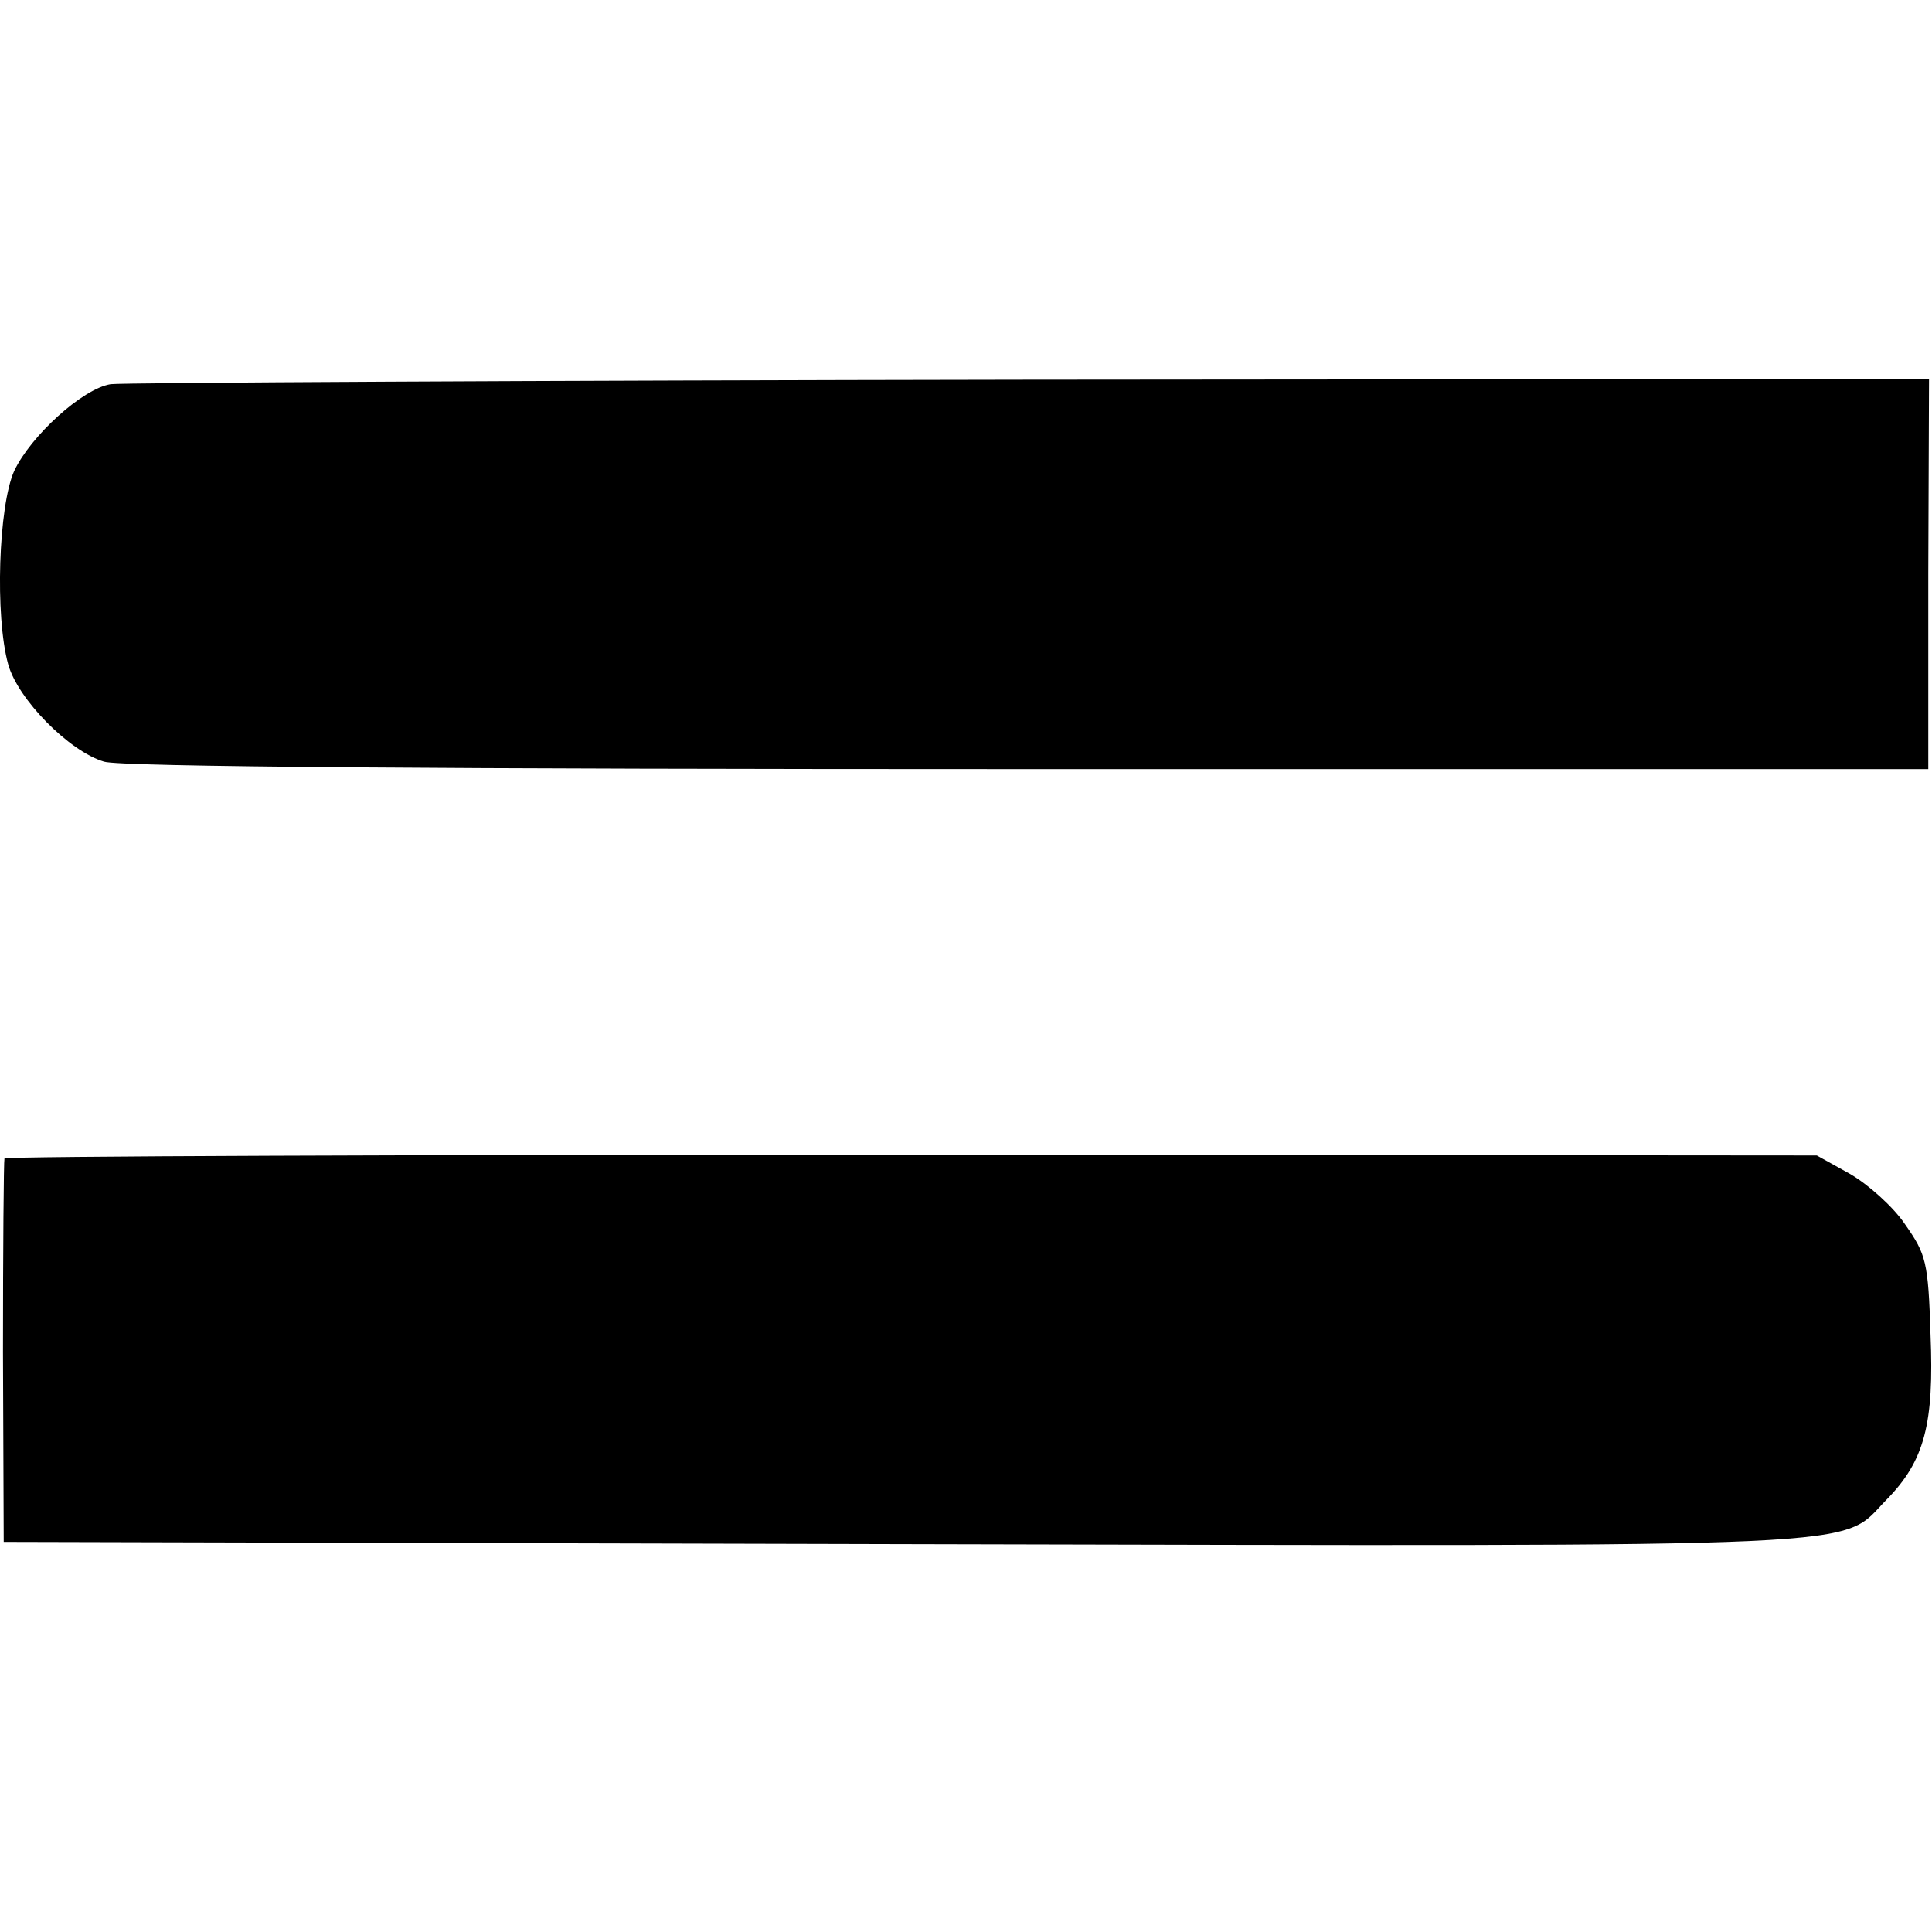
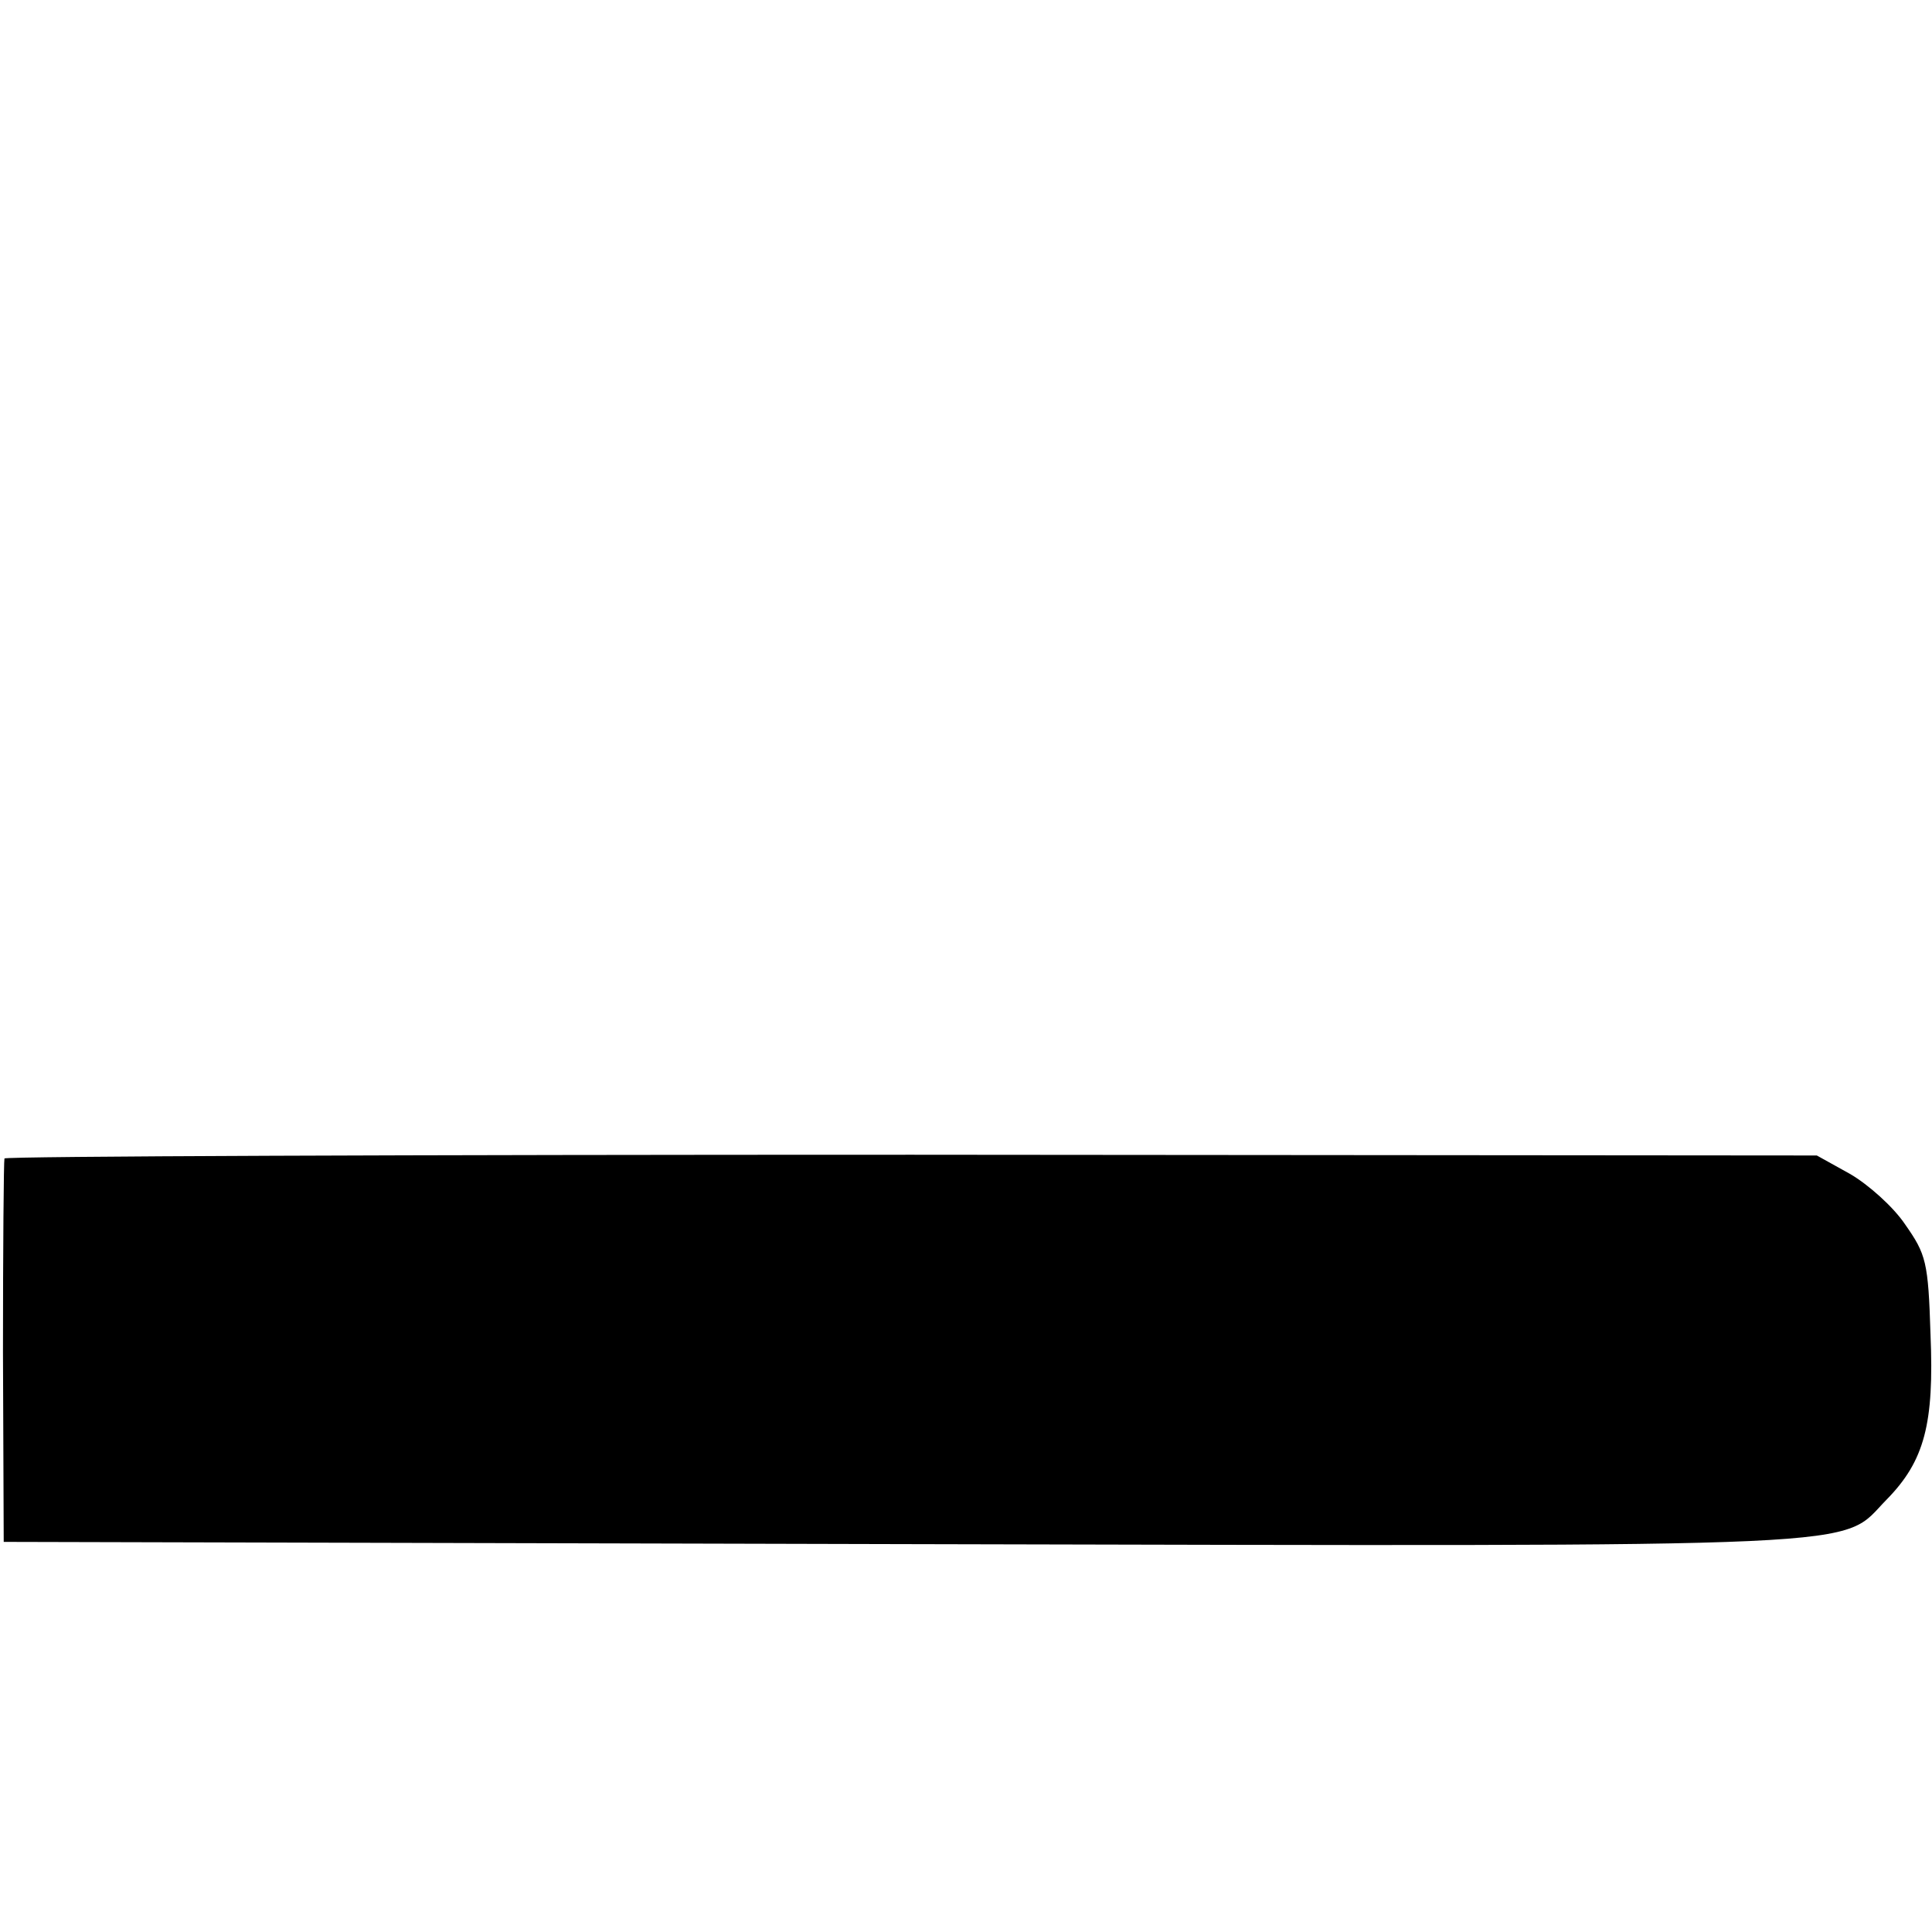
<svg xmlns="http://www.w3.org/2000/svg" version="1.0" width="260pt" height="260pt" viewBox="0 0 260 260" preserveAspectRatio="xMidYMid meet">
  <g transform="translate(0,260) scale(0.1,-0.1)" fill="#000000" stroke="none">
-     <path d="M149 2083 c-38 -6 -108 -70 -130 -117 -21 -47 -26 -195 -8 -260 13 -47 82 -117 129 -131 23 -7 455 -10 1245 -10 l1210 0 0 263 1 262 -1211 -1 c-665 -1 -1222 -4 -1236 -6z" />
    <path d="M6 1041 c-1 -3 -2 -121 -2 -261 l1 -255 1210 -3 c1337 -3 1259 -6 1324 60 51 52 64 102 59 222 -3 98 -6 108 -34 148 -16 24 -50 54 -74 68 l-45 25 -1218 1 c-670 0 -1219 -2 -1221 -5z" />
  </g>
</svg>